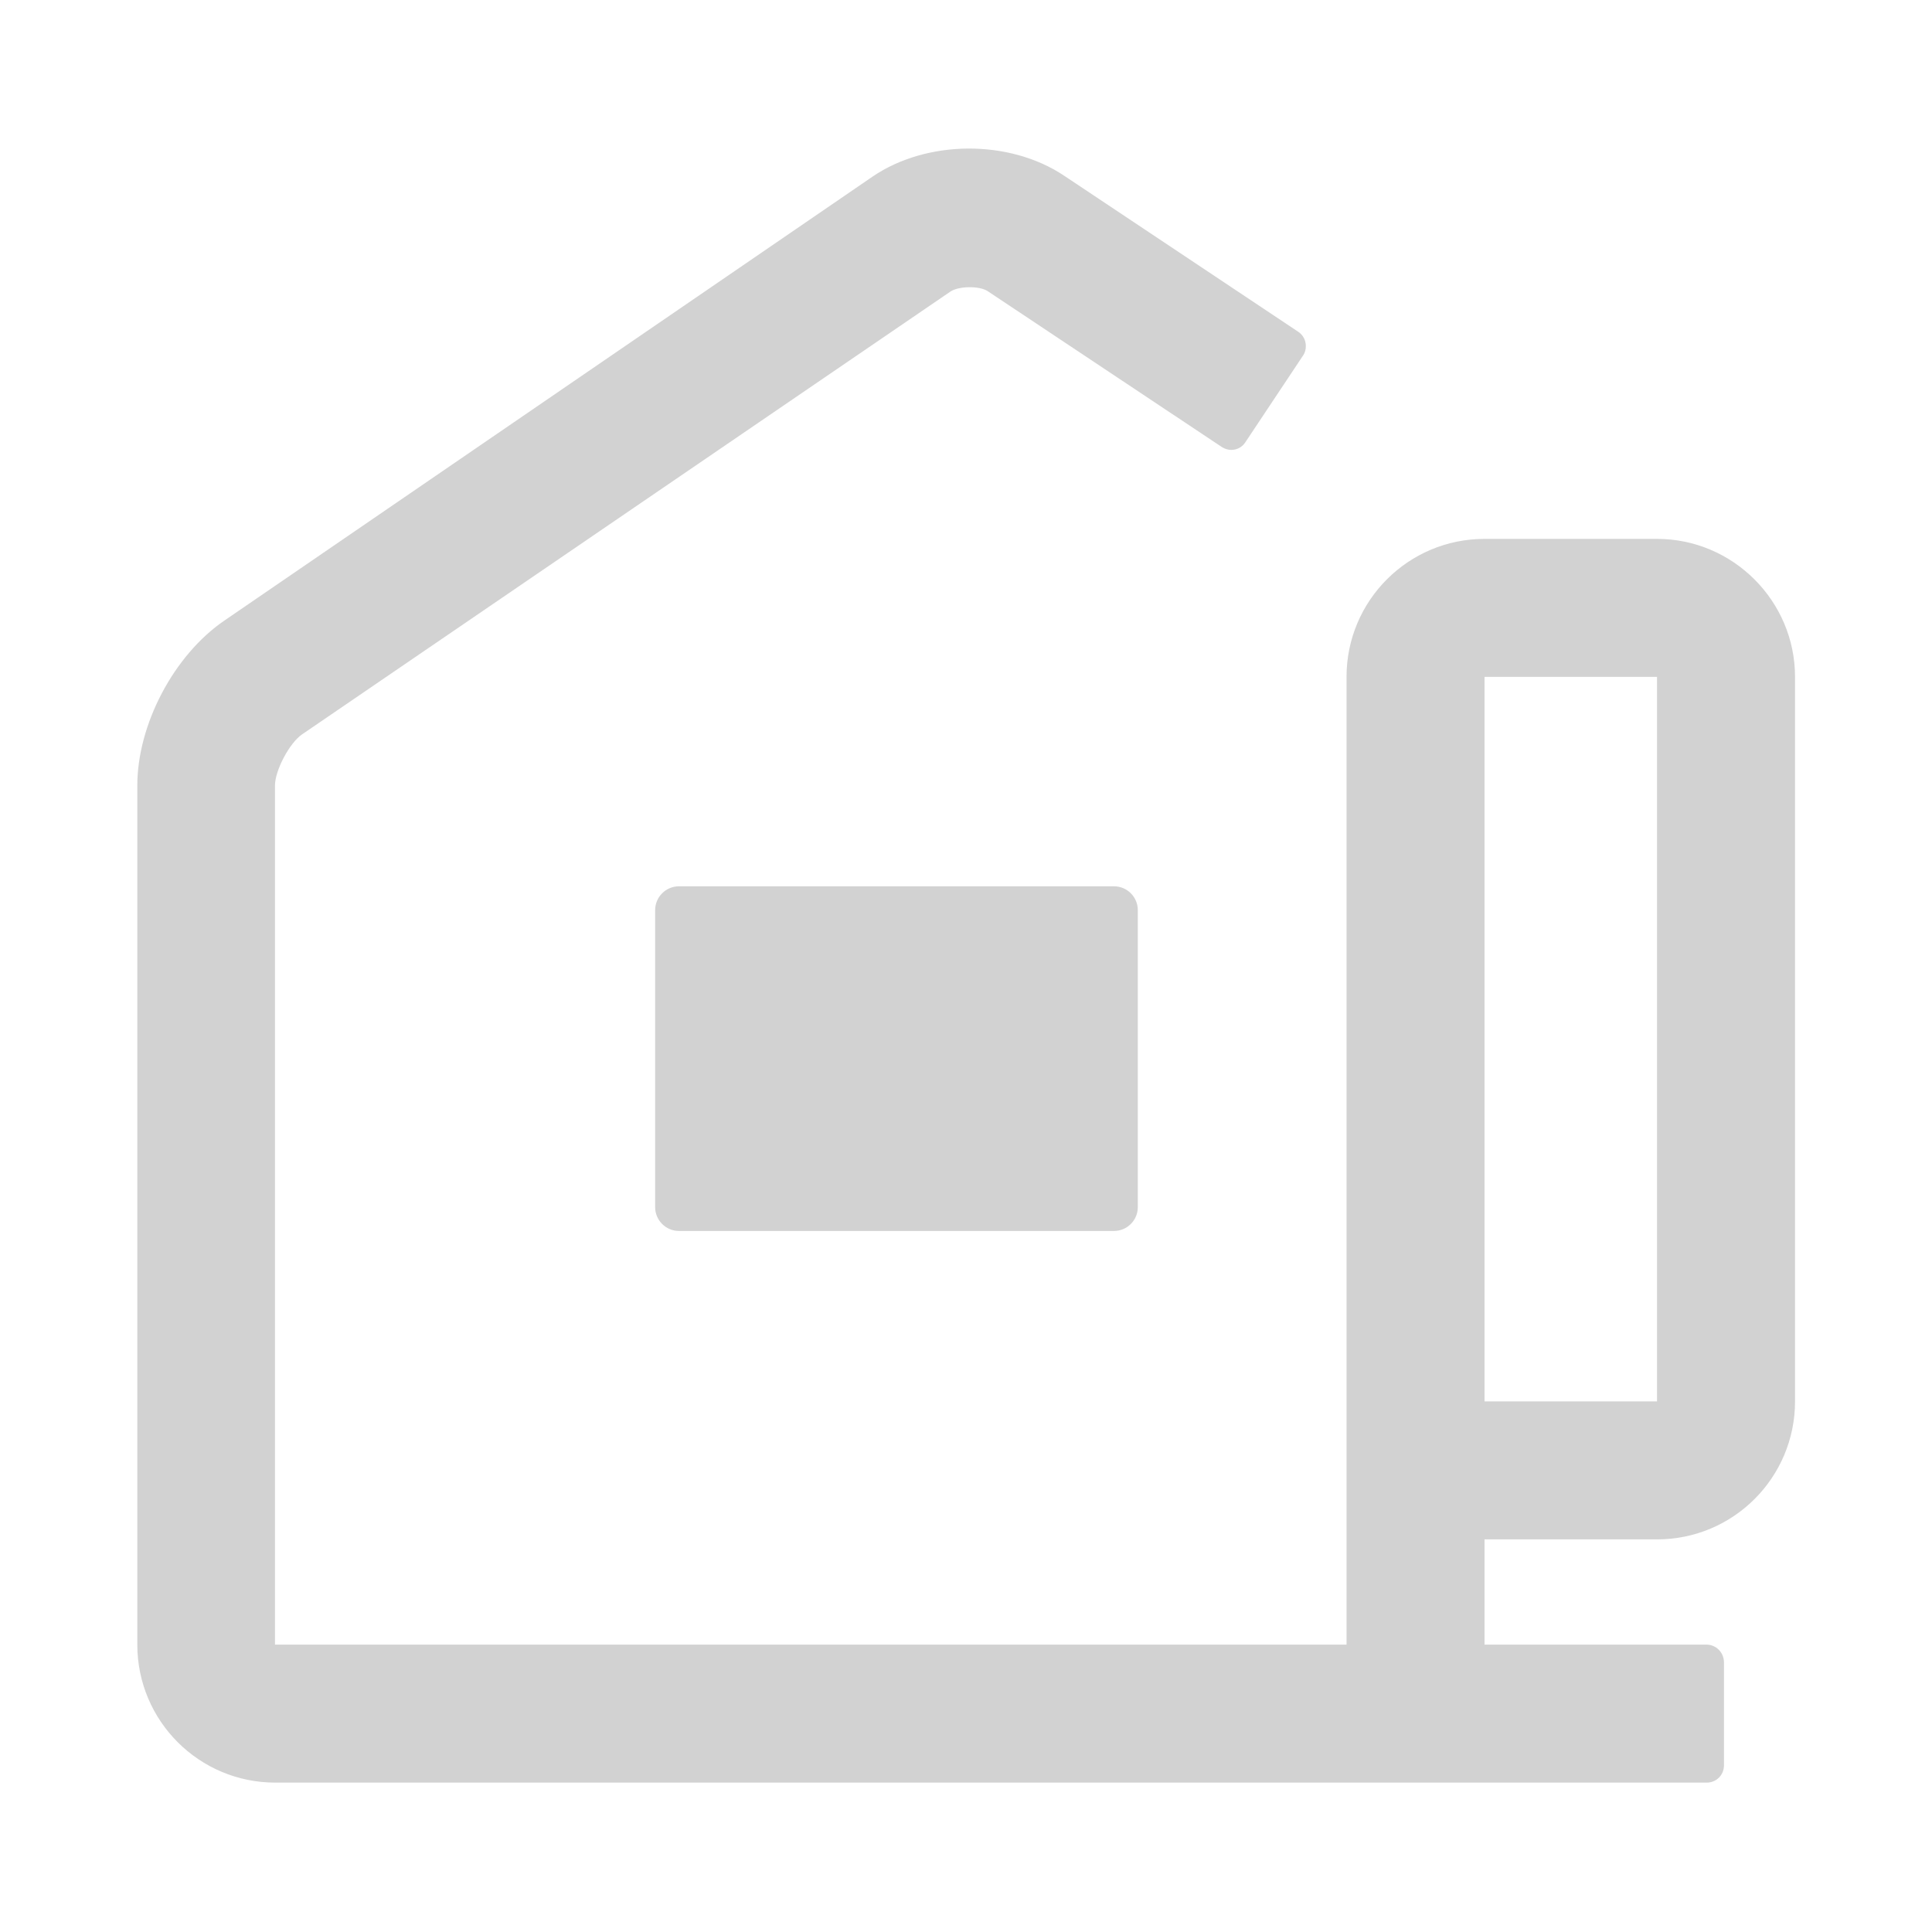
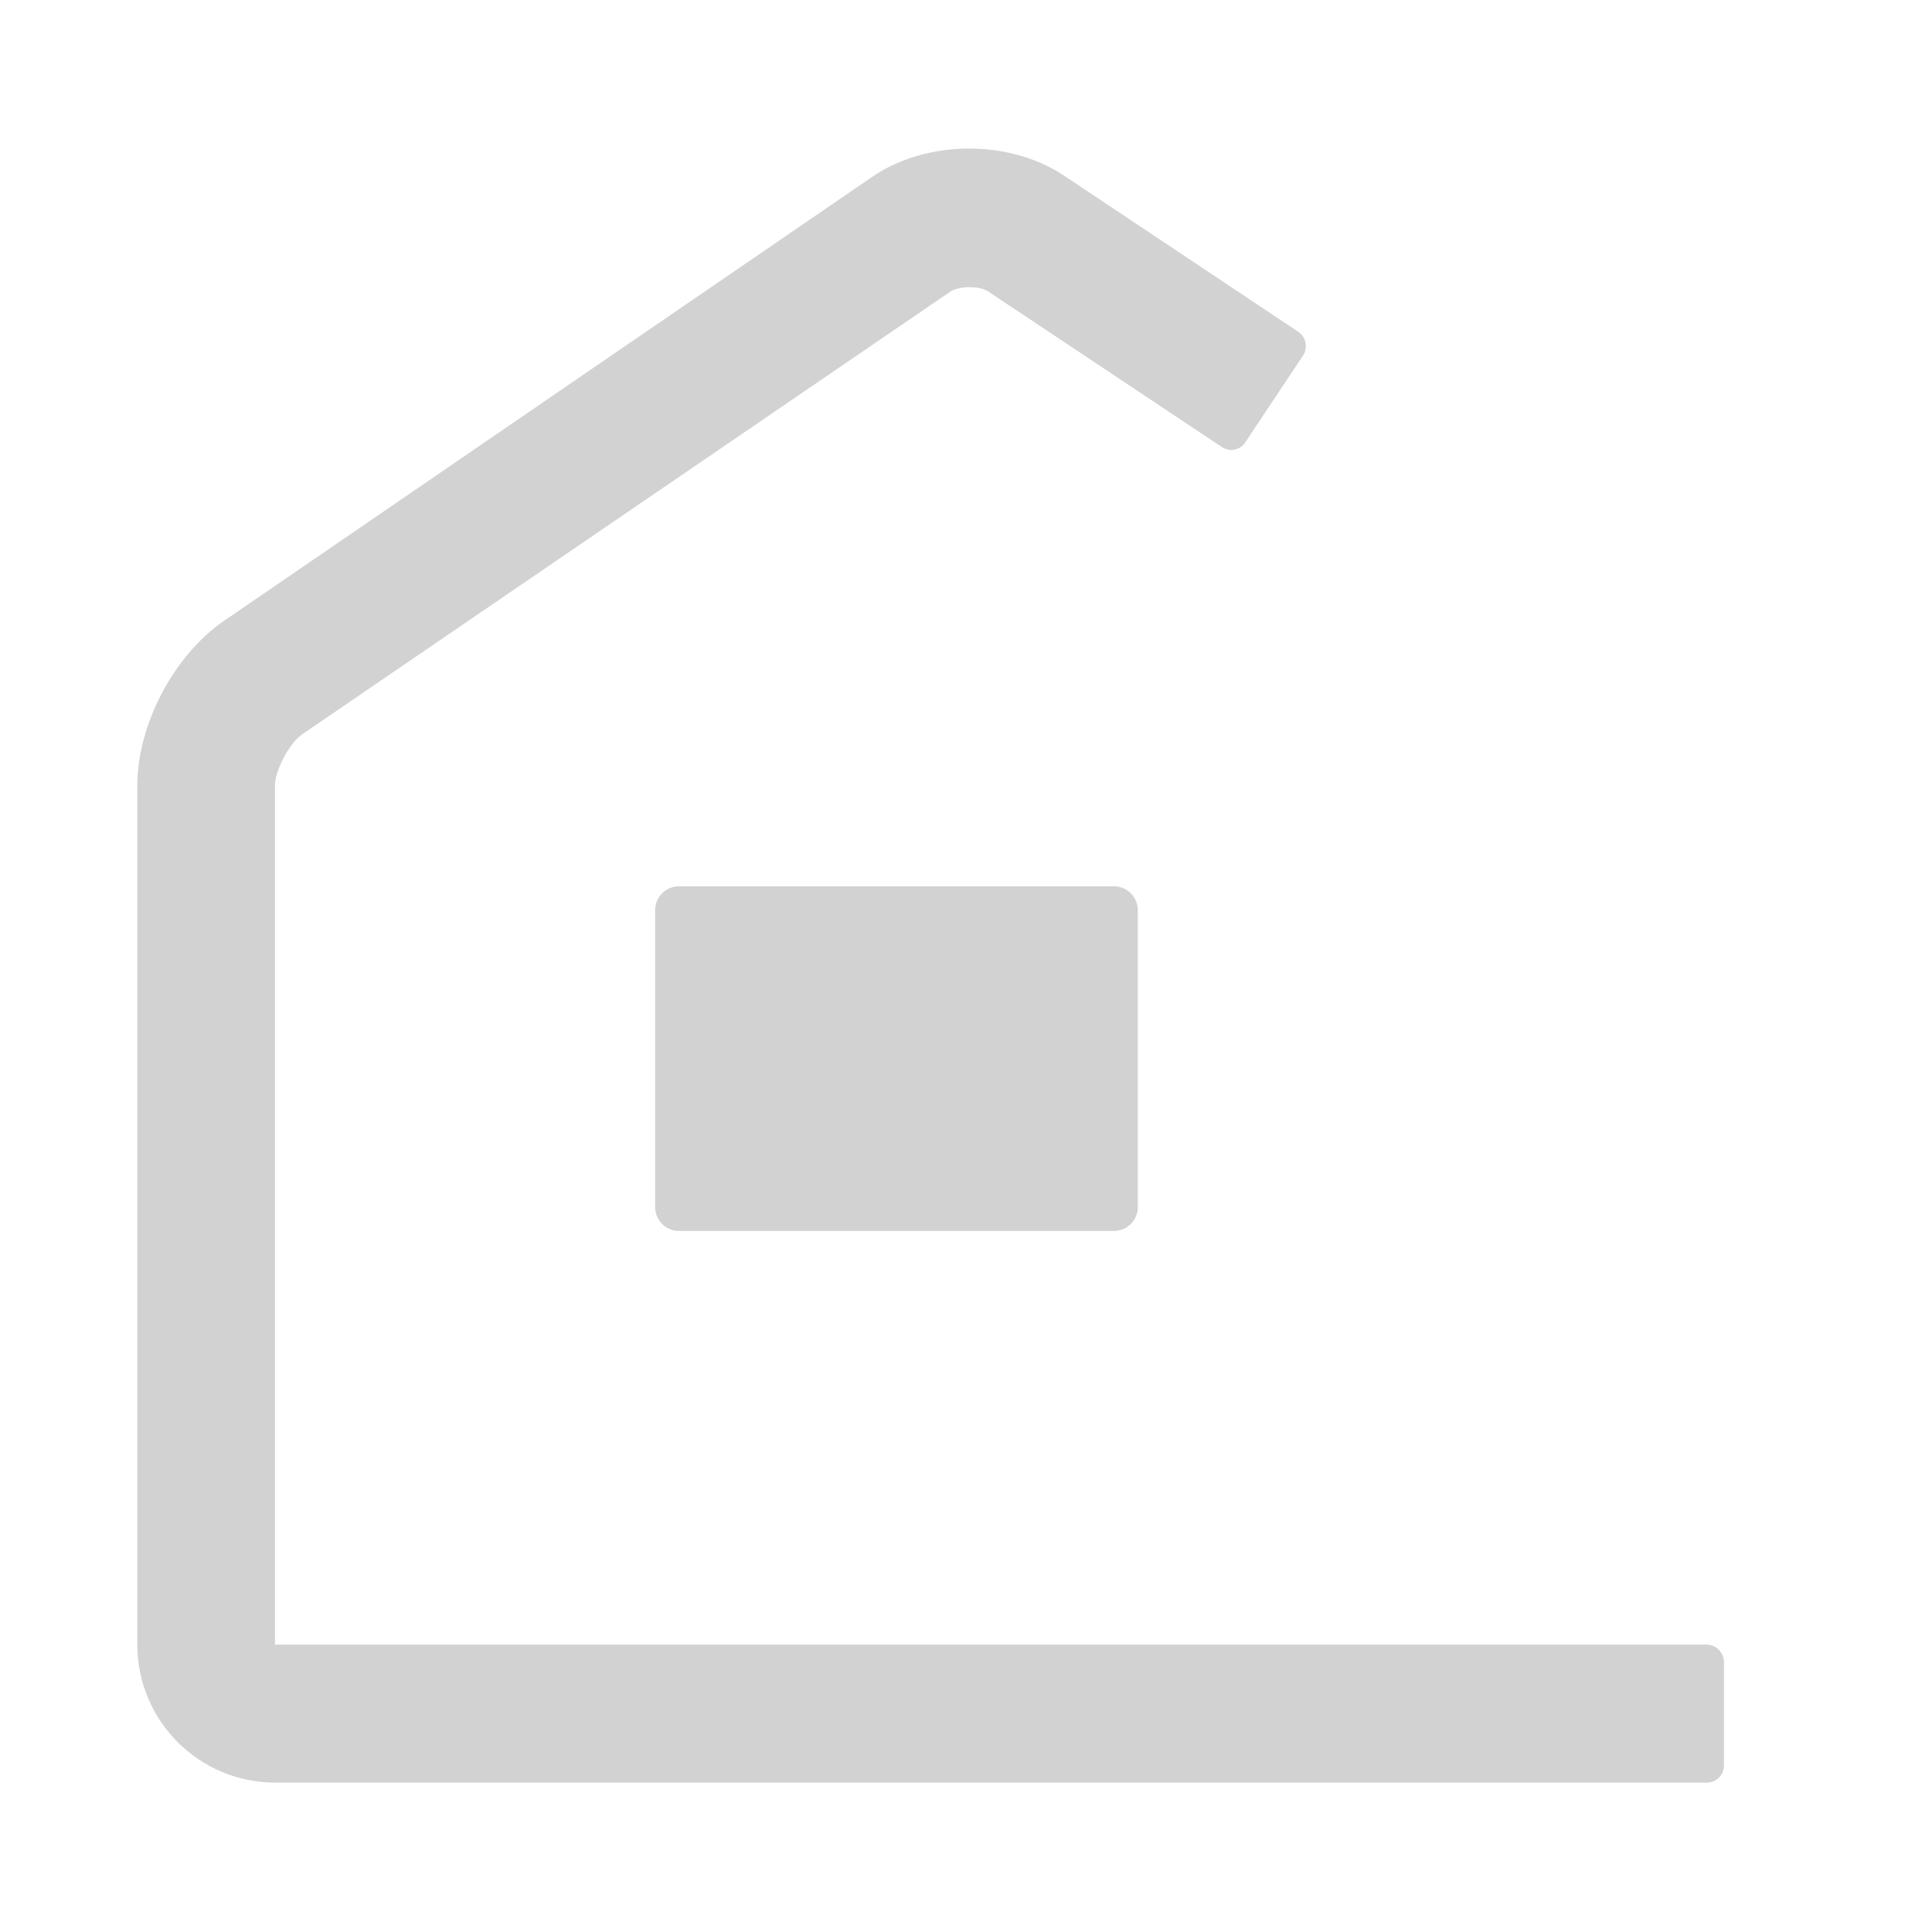
<svg xmlns="http://www.w3.org/2000/svg" version="1.1" id="レイヤー_1" x="0px" y="0px" width="56px" height="56px" viewBox="0 0 56 56" style="enable-background:new 0 0 56 56;" xml:space="preserve">
  <style type="text/css">
	.st0{fill:#D2D2D2;}
	.st1{fill:#D2D2D2;}
</style>
  <g>
    <path class="st0" d="M32.29,35.68H19.68c-0.38,0-0.69-0.31-0.69-0.69v-8.61c0-0.38,0.31-0.69,0.69-0.69h12.61   c0.38,0,0.69,0.31,0.69,0.69v8.61C32.98,35.37,32.67,35.68,32.29,35.68z" />
-     <path class="st1" d="M48.03,15.62h-5c-2.21,0-4,1.79-4,4v30.06h4v-5.06h5c2.21,0,4-1.79,4-4v-21   C52.03,17.42,50.23,15.62,48.03,15.62z M48.03,40.62h-5v-21h5V40.62z" />
    <path class="st1" d="M49.46,47.67L49.46,47.67C49.46,47.67,49.46,47.67,49.46,47.67l-41.49,0v-24.9c0-0.44,0.42-1.23,0.78-1.48   l18.8-12.84c0.24-0.16,0.84-0.17,1.08-0.01l6.79,4.52c0.08,0.05,0.17,0.08,0.27,0.08c0.17,0,0.31-0.08,0.4-0.21l1.69-2.54   c0.05-0.08,0.07-0.16,0.07-0.26c0-0.17-0.08-0.31-0.2-0.4l-6.81-4.54c-1.59-1.06-3.98-1.04-5.55,0.03L6.5,17.99   c-1.46,1-2.52,3.01-2.52,4.78v24.9c0,2.21,1.79,4,4,4h41.49c0.28,0,0.5-0.22,0.5-0.5v-3C49.96,47.89,49.74,47.67,49.46,47.67z" />
  </g>
</svg>